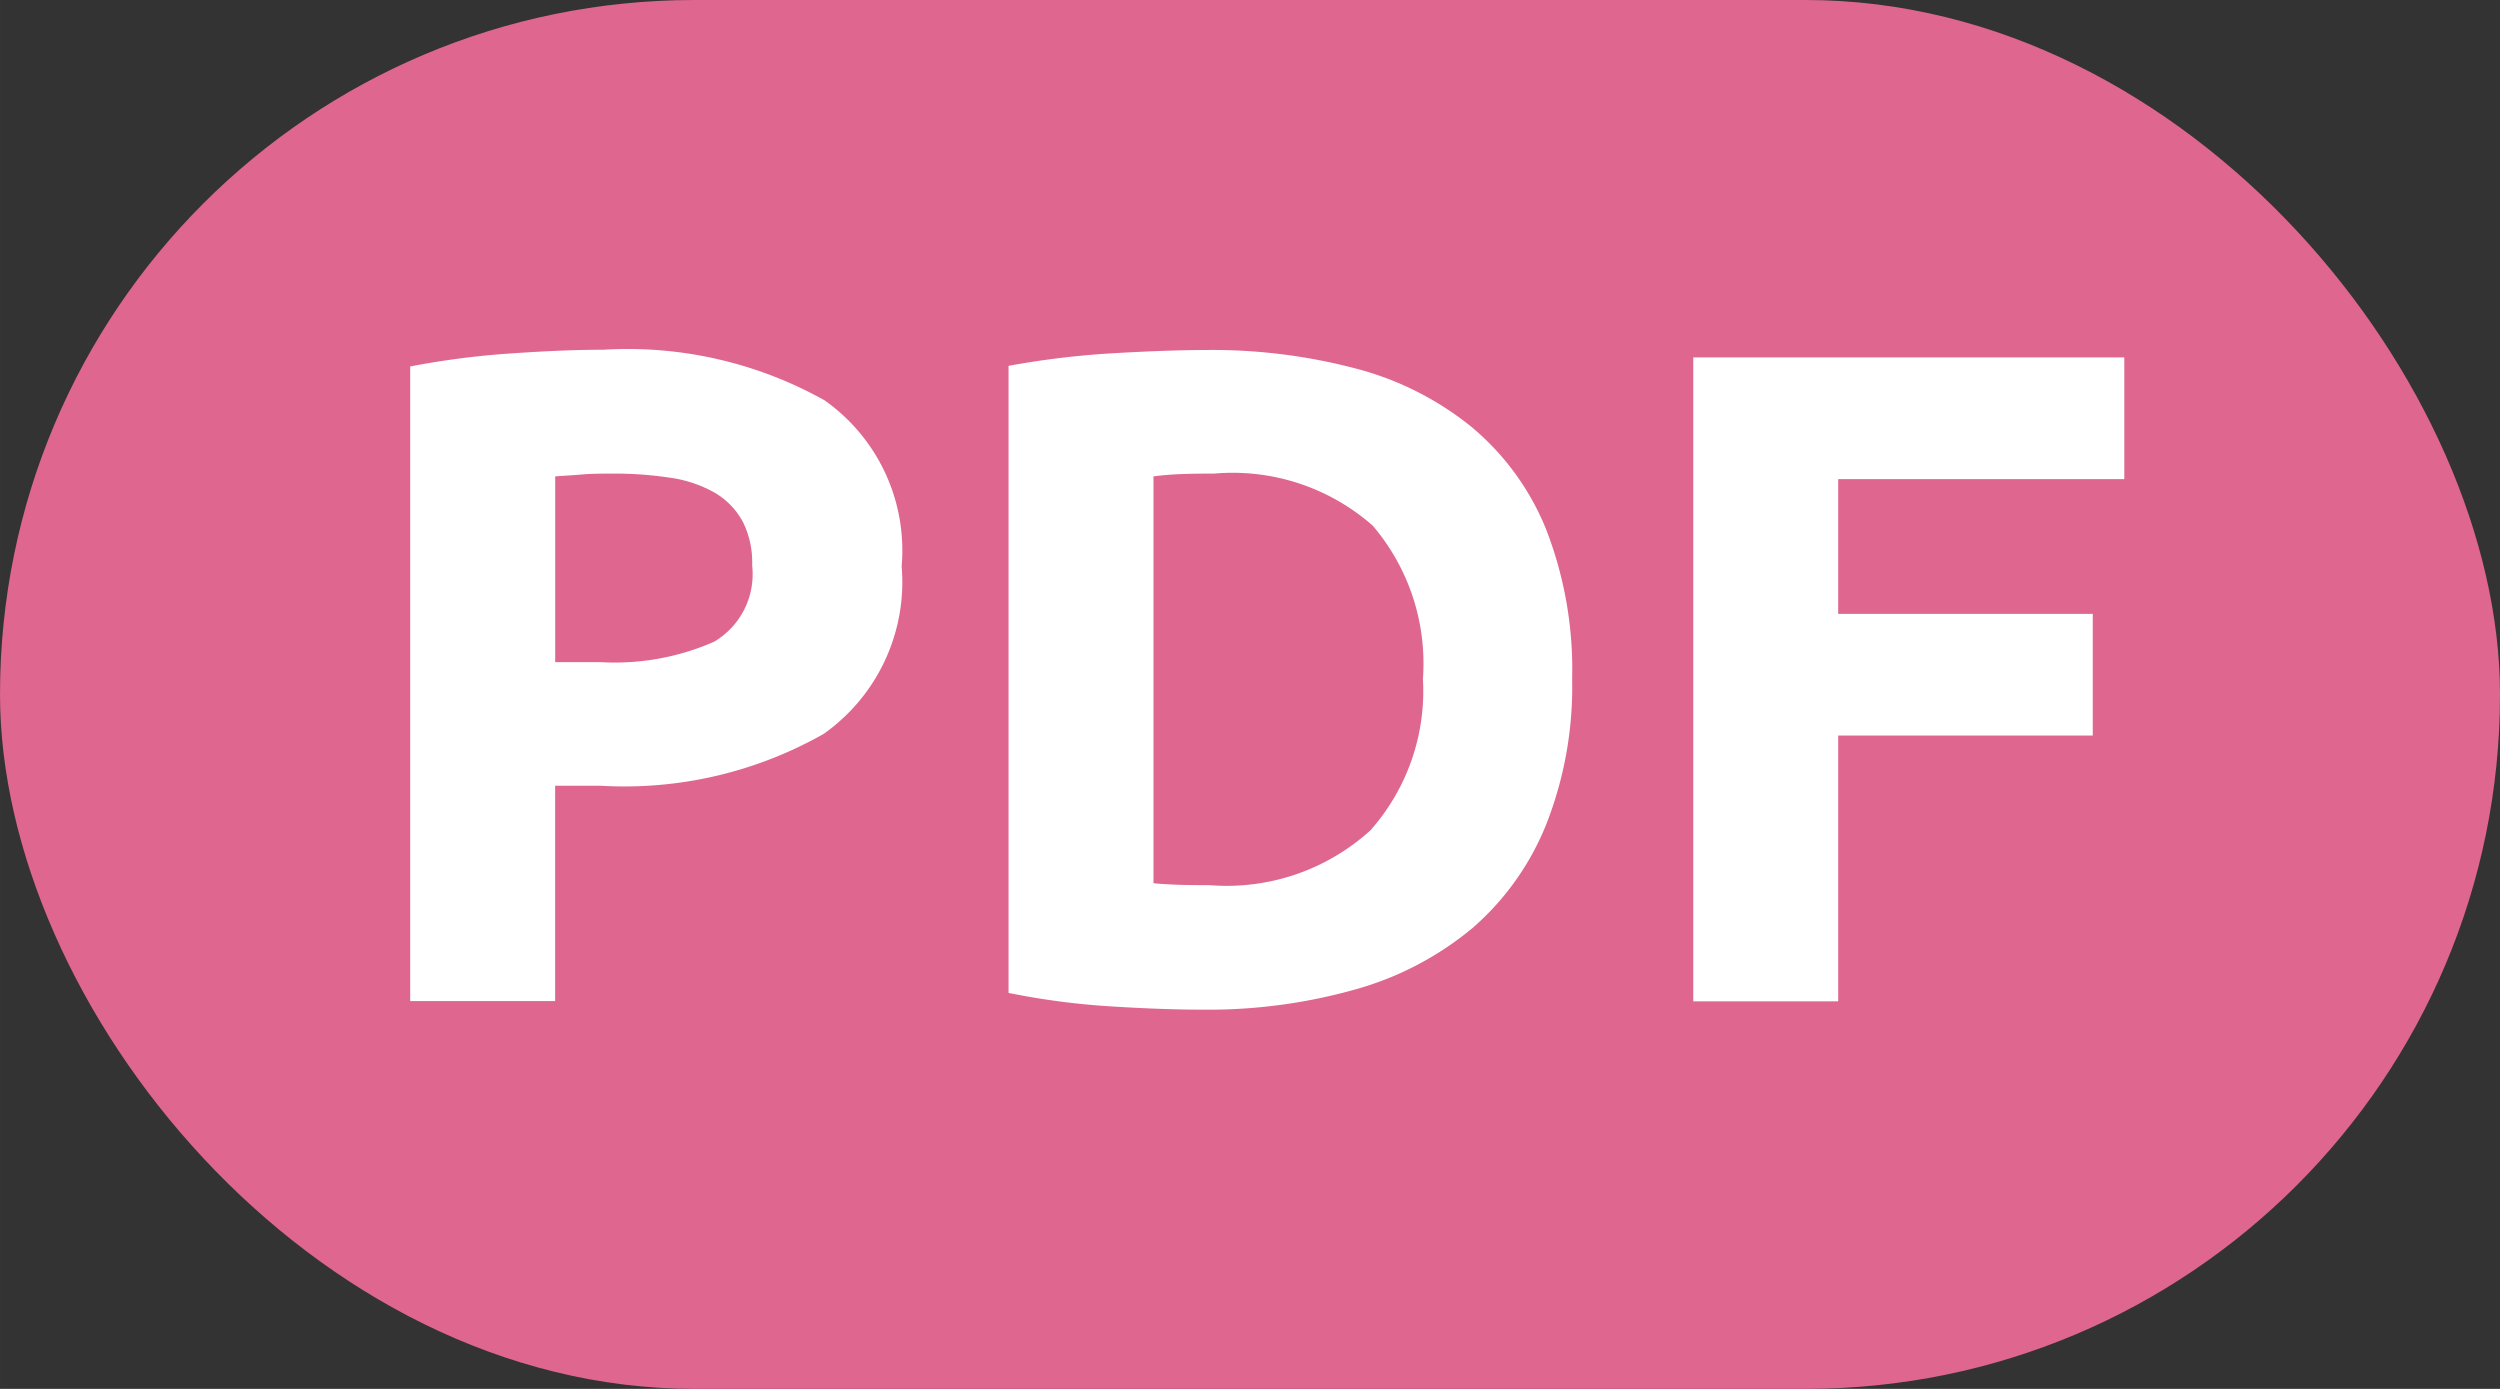
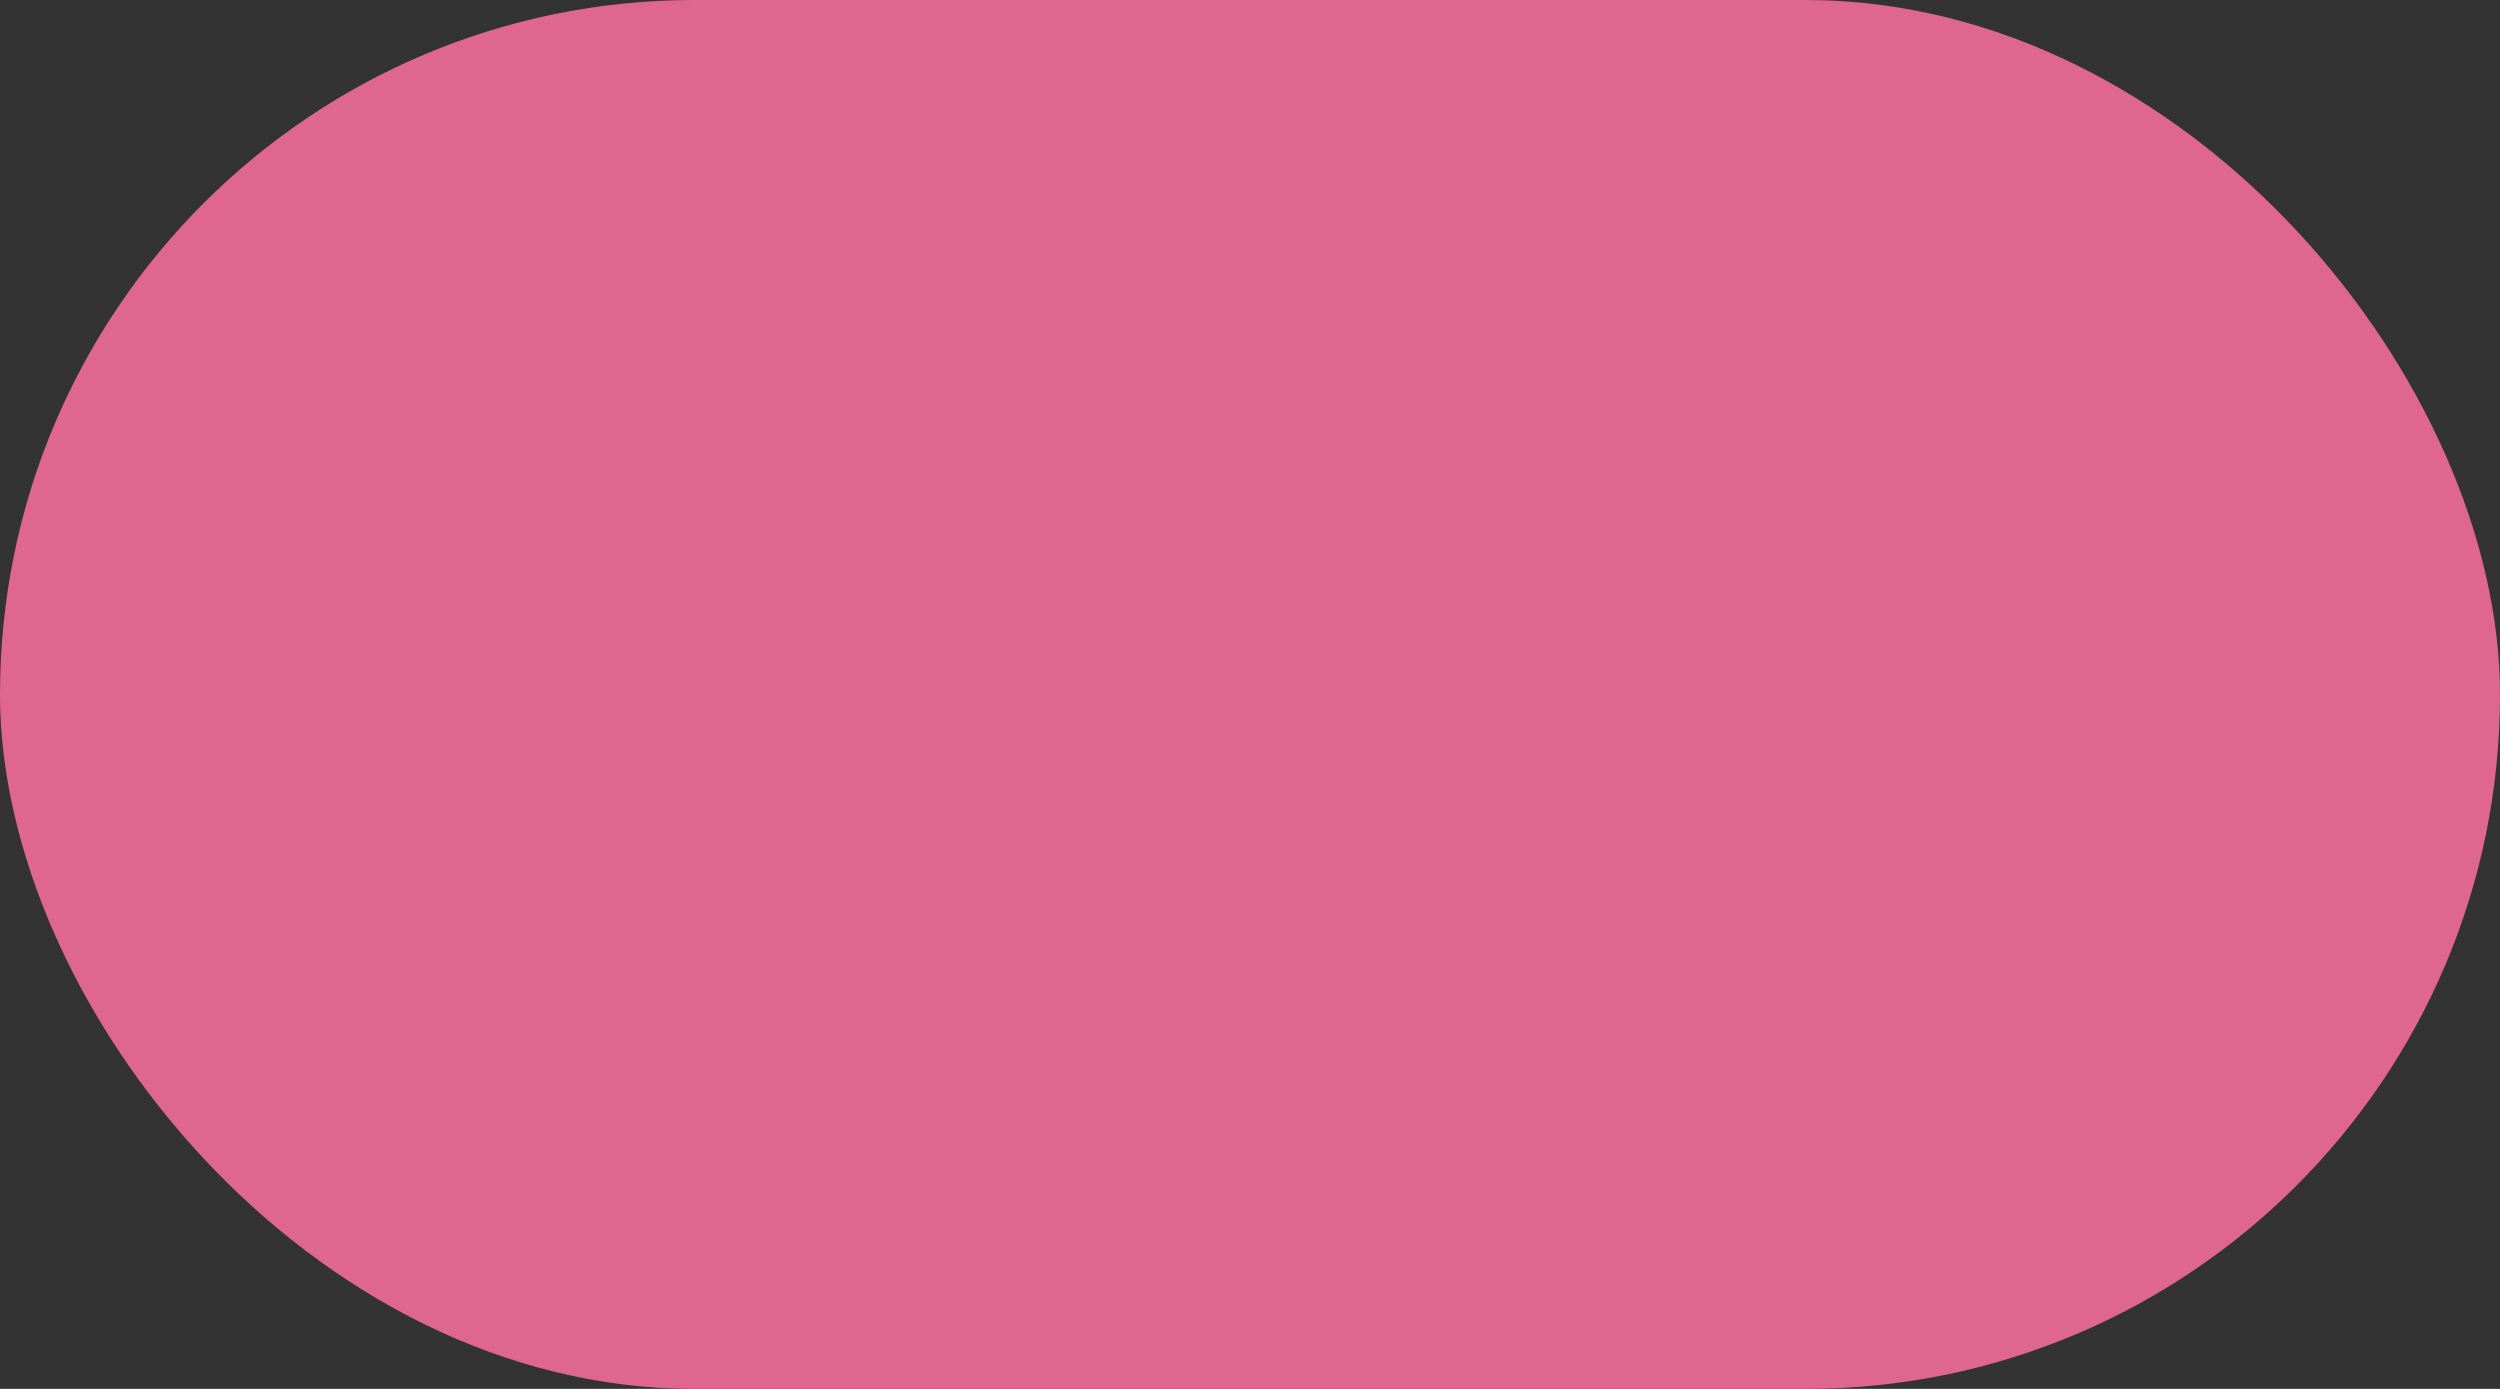
<svg xmlns="http://www.w3.org/2000/svg" id="pdf_icon" data-name="pdf icon" width="200.002" height="111.112" viewBox="0 0 36 20">
  <rect x="0" y="0" width="36" height="20" fill="#333333" stroke="none" />
  <defs>
    <style> .cls-1 { fill: #df668e; } .cls-2 { fill: #fff; fill-rule: evenodd; } </style>
  </defs>
  <rect id="Прямоугольник_8" data-name="Прямоугольник 8" class="cls-1" width="36" height="20" rx="10" ry="10" />
-   <path id="PDF" class="cls-2" d="M543.47,611.9v1.94h3.666v1.752H543.47v3.827h-2.087v-9.272h6.207V611.9h-4.12Zm-5.264,6.462a4.545,4.545,0,0,1-1.679.883,7.8,7.8,0,0,1-2.221.294q-0.562,0-1.311-.047a10.7,10.7,0,0,1-1.472-.194v-9.03a12.291,12.291,0,0,1,1.5-.181q0.783-.046,1.345-0.047a8.1,8.1,0,0,1,2.16.268,4.408,4.408,0,0,1,1.666.843,3.744,3.744,0,0,1,1.07,1.471,5.573,5.573,0,0,1,.375,2.154,5.418,5.418,0,0,1-.375,2.1A3.9,3.9,0,0,1,538.206,618.362Zm-1.439-5.793a3.053,3.053,0,0,0-2.287-.749c-0.143,0-.29,0-0.442.006a4.271,4.271,0,0,0-.428.034v5.859c0.1,0.009.212,0.016,0.341,0.021s0.283,0.006.462,0.006a3.079,3.079,0,0,0,2.321-.789,3.023,3.023,0,0,0,.756-2.181A3.058,3.058,0,0,0,536.767,612.569Zm-11.117,3.746h-0.656v3.1h-2.087v-9.138a11.73,11.73,0,0,1,1.445-.187q0.762-.054,1.338-0.054a5.8,5.8,0,0,1,3.184.729,2.645,2.645,0,0,1,1.11,2.388,2.68,2.68,0,0,1-1.123,2.415A5.819,5.819,0,0,1,525.65,616.315Zm2.04-3.813a1.075,1.075,0,0,0-.4-0.408,1.8,1.8,0,0,0-.636-0.214,5.264,5.264,0,0,0-.829-0.06c-0.152,0-.3,0-0.449.013s-0.274.018-.381,0.027v2.675h0.656a3.557,3.557,0,0,0,1.632-.294,1.13,1.13,0,0,0,.548-1.1A1.31,1.31,0,0,0,527.69,612.5Z" transform="translate(-517 -605)" />
</svg>